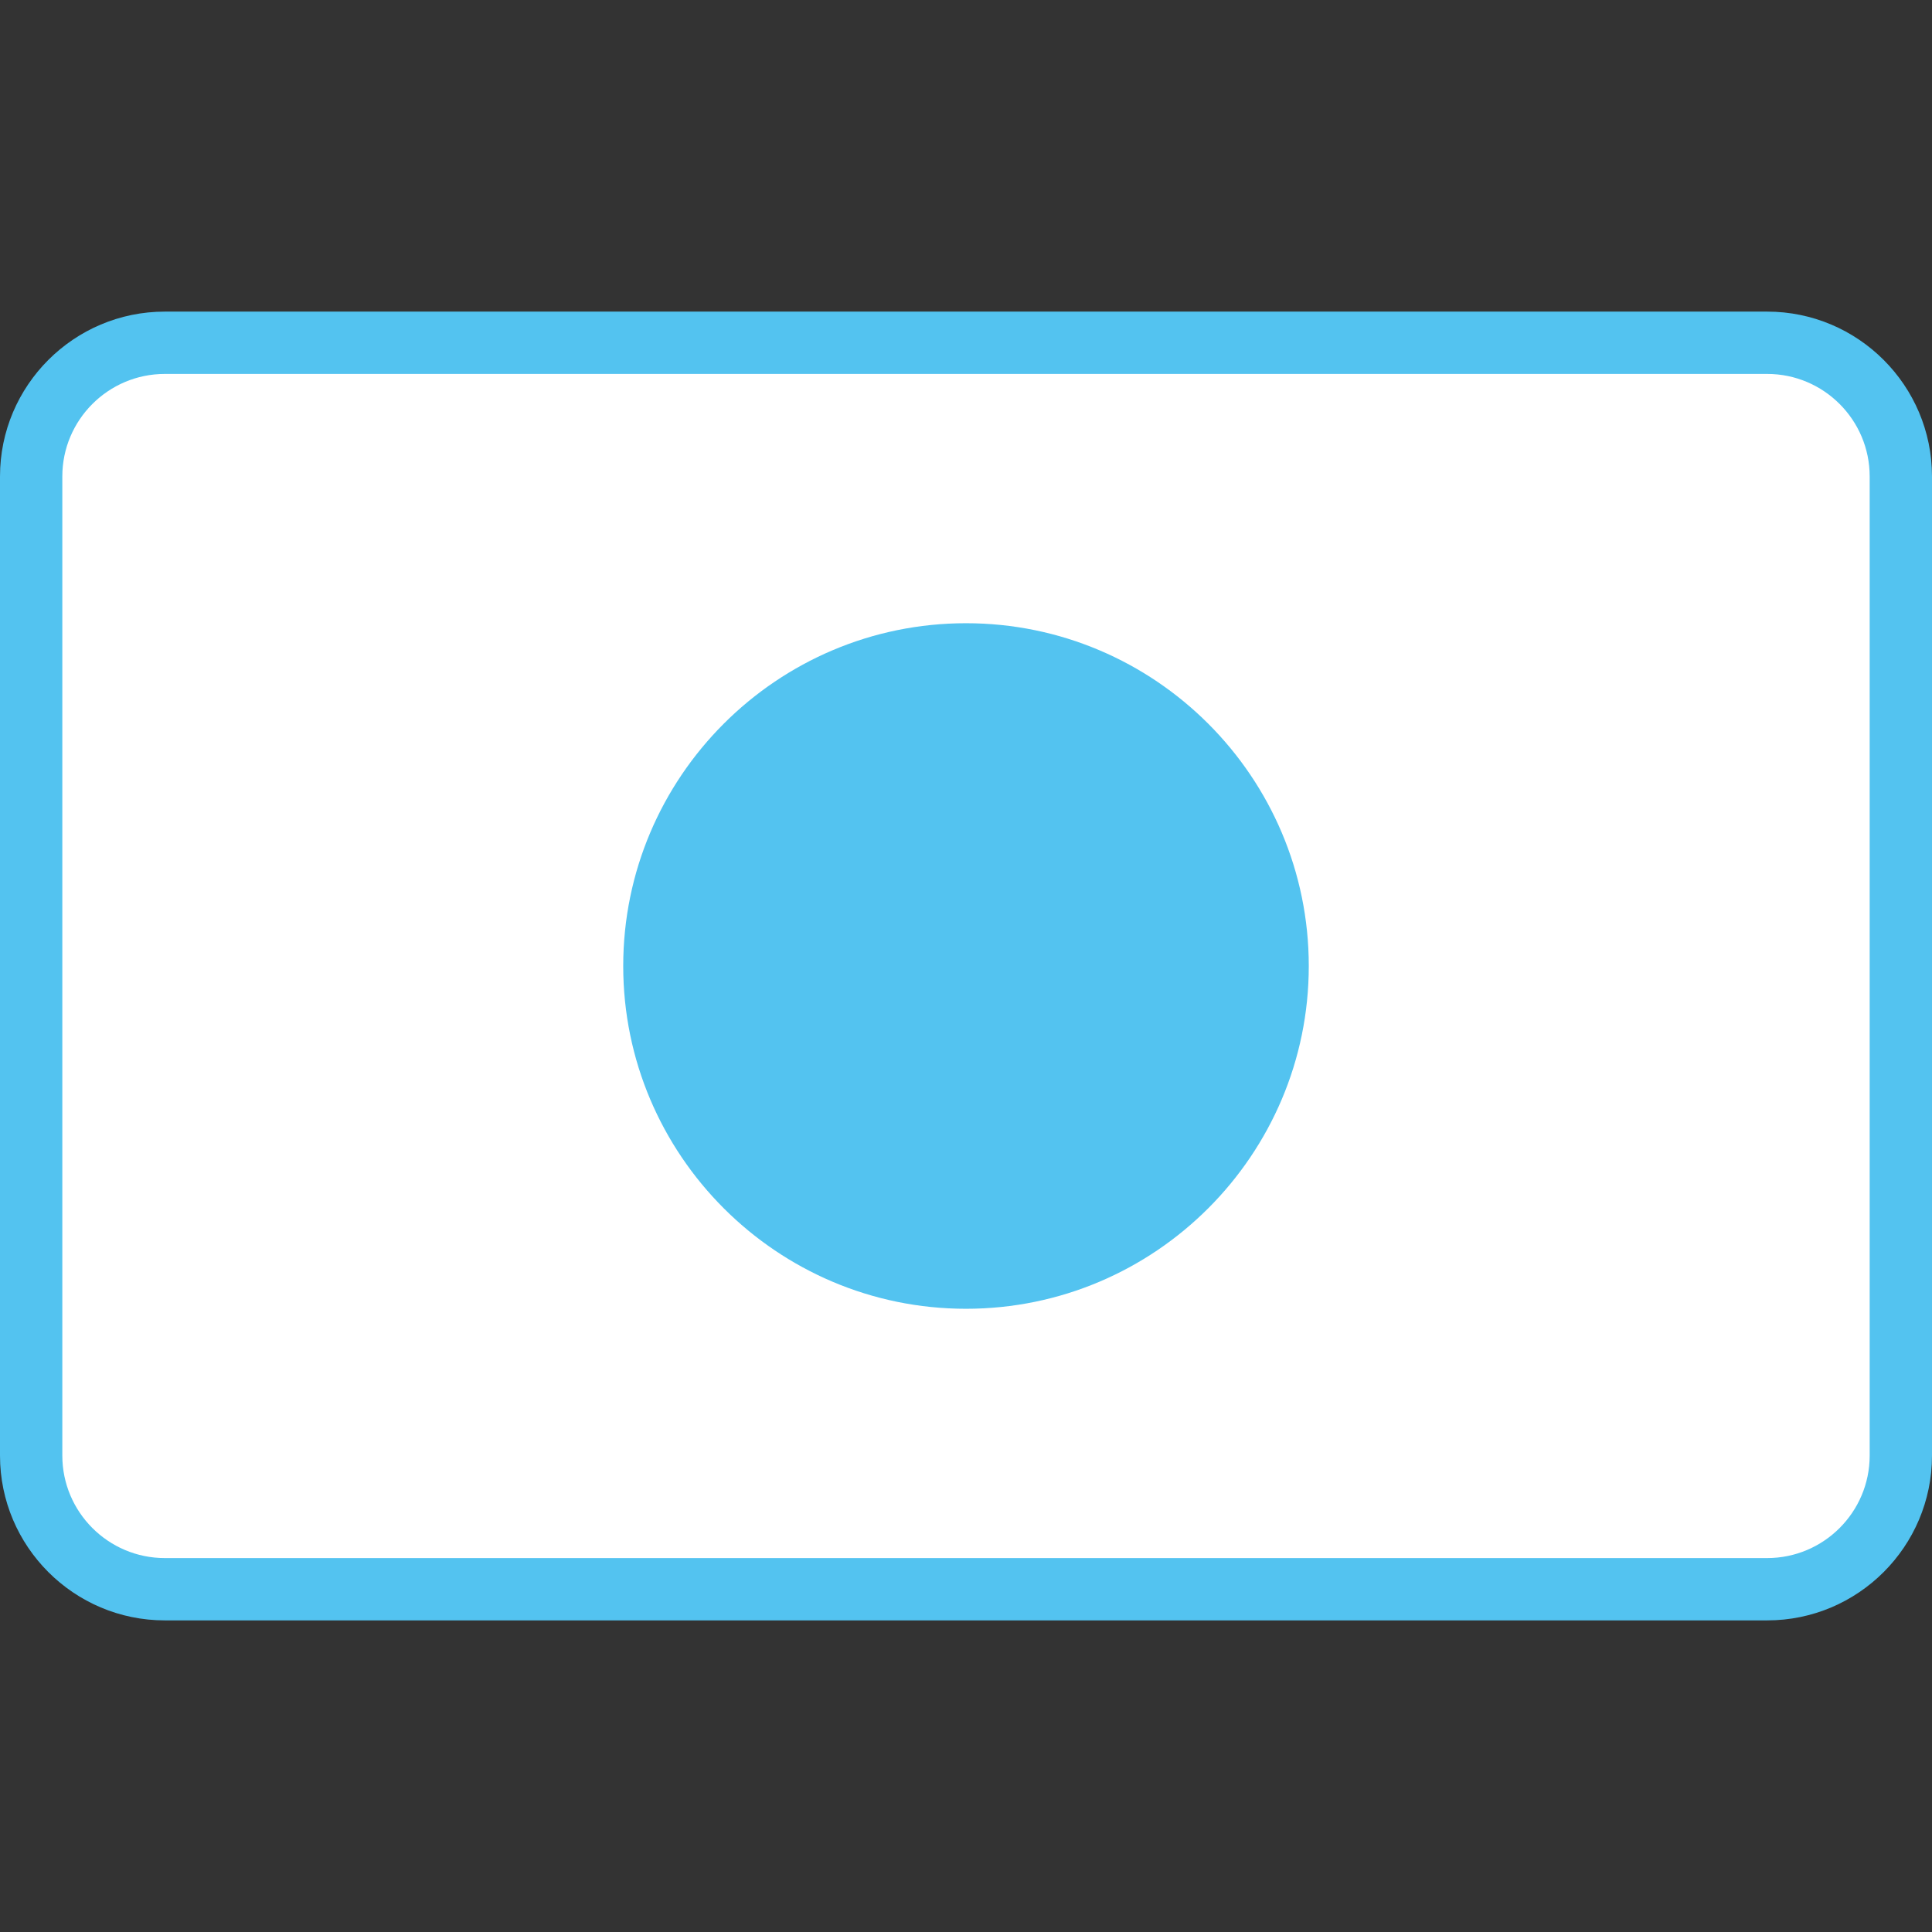
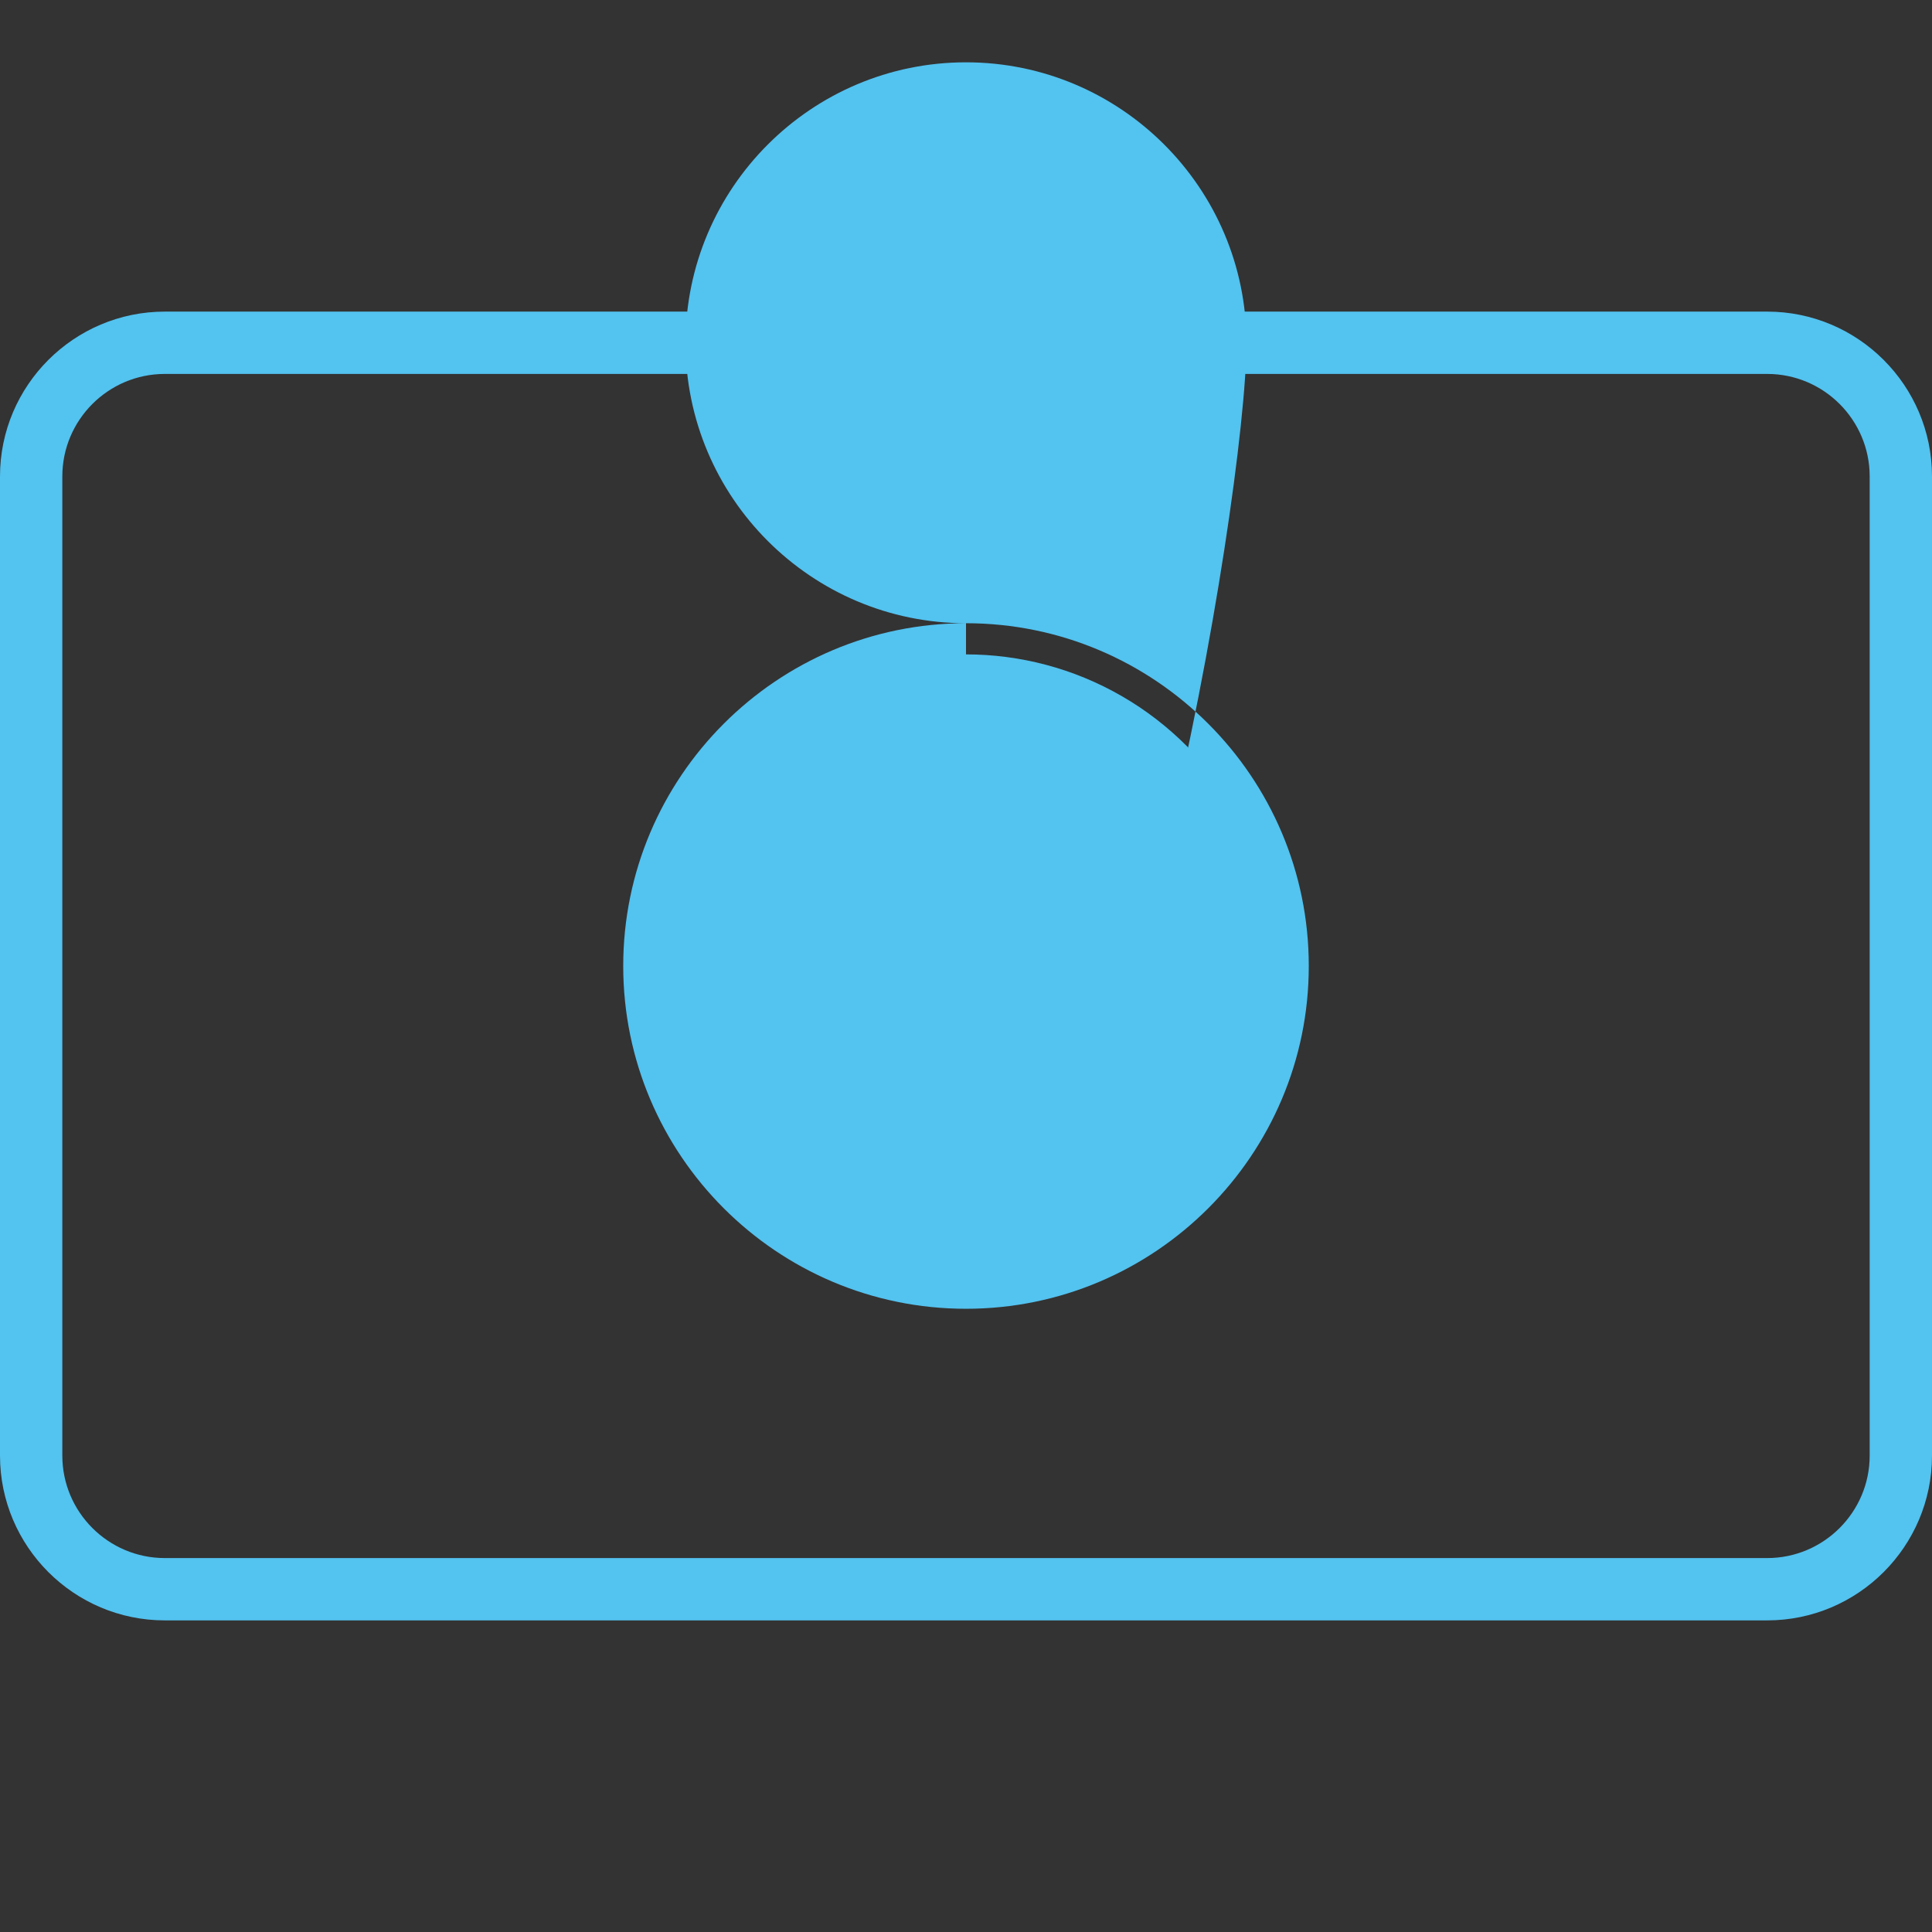
<svg xmlns="http://www.w3.org/2000/svg" version="1.1" id="Layer_1" x="0px" y="0px" viewBox="0 0 512 512" style="enable-background:new 0 0 512 512;" xml:space="preserve" width="512px" height="512px" class="">
  <rect x="0" y="0" width="512" height="512" fill="#333333" stroke="none" />
  <g>
-     <path style="fill:#FFFFFF;" d="M503.742,130.194v251.611c0,21.735-17.62,39.356-39.356,39.356H47.614  c-21.735,0-39.356-17.621-39.356-39.356V130.194c0-21.735,17.621-39.356,39.356-39.356h416.772  C486.121,90.839,503.742,108.459,503.742,130.194z" data-original="#FFFFFF" class="" />
    <circle style="fill:#53C3F0" cx="256" cy="256" r="82.581" data-original="#ED1F34" class="active-path" data-old_color="#ED1F34" />
    <g>
-       <path style="fill:#53C3F0" d="M256,165.161c-50.089,0-90.839,40.751-90.839,90.839s40.75,90.839,90.839,90.839   s90.839-40.751,90.839-90.839S306.089,165.161,256,165.161z M256,330.323c-40.982,0-74.323-33.341-74.323-74.323   s33.341-74.323,74.323-74.323s74.323,33.341,74.323,74.323S296.982,330.323,256,330.323z" data-original="#121B21" class="" data-old_color="#121B21" />
+       <path style="fill:#53C3F0" d="M256,165.161c-50.089,0-90.839,40.751-90.839,90.839s40.75,90.839,90.839,90.839   s90.839-40.751,90.839-90.839S306.089,165.161,256,165.161z c-40.982,0-74.323-33.341-74.323-74.323   s33.341-74.323,74.323-74.323s74.323,33.341,74.323,74.323S296.982,330.323,256,330.323z" data-original="#121B21" class="" data-old_color="#121B21" />
      <path style="fill:#53C3F0" d="M468.324,82.581H43.675C19.593,82.581,0,102.174,0,126.257v259.486   c0,24.083,19.593,43.676,43.675,43.676h424.648c24.084,0,43.676-19.594,43.676-43.676V126.257   C512,102.174,492.407,82.581,468.324,82.581z M495.484,385.743c0,14.977-12.183,27.16-27.16,27.16H43.675   c-14.976,0-27.159-12.183-27.159-27.16V126.257c0-14.977,12.183-27.16,27.159-27.16h424.648c14.977,0,27.16,12.183,27.16,27.16   V385.743z" data-original="#121B21" class="" data-old_color="#121B21" />
    </g>
  </g>
</svg>